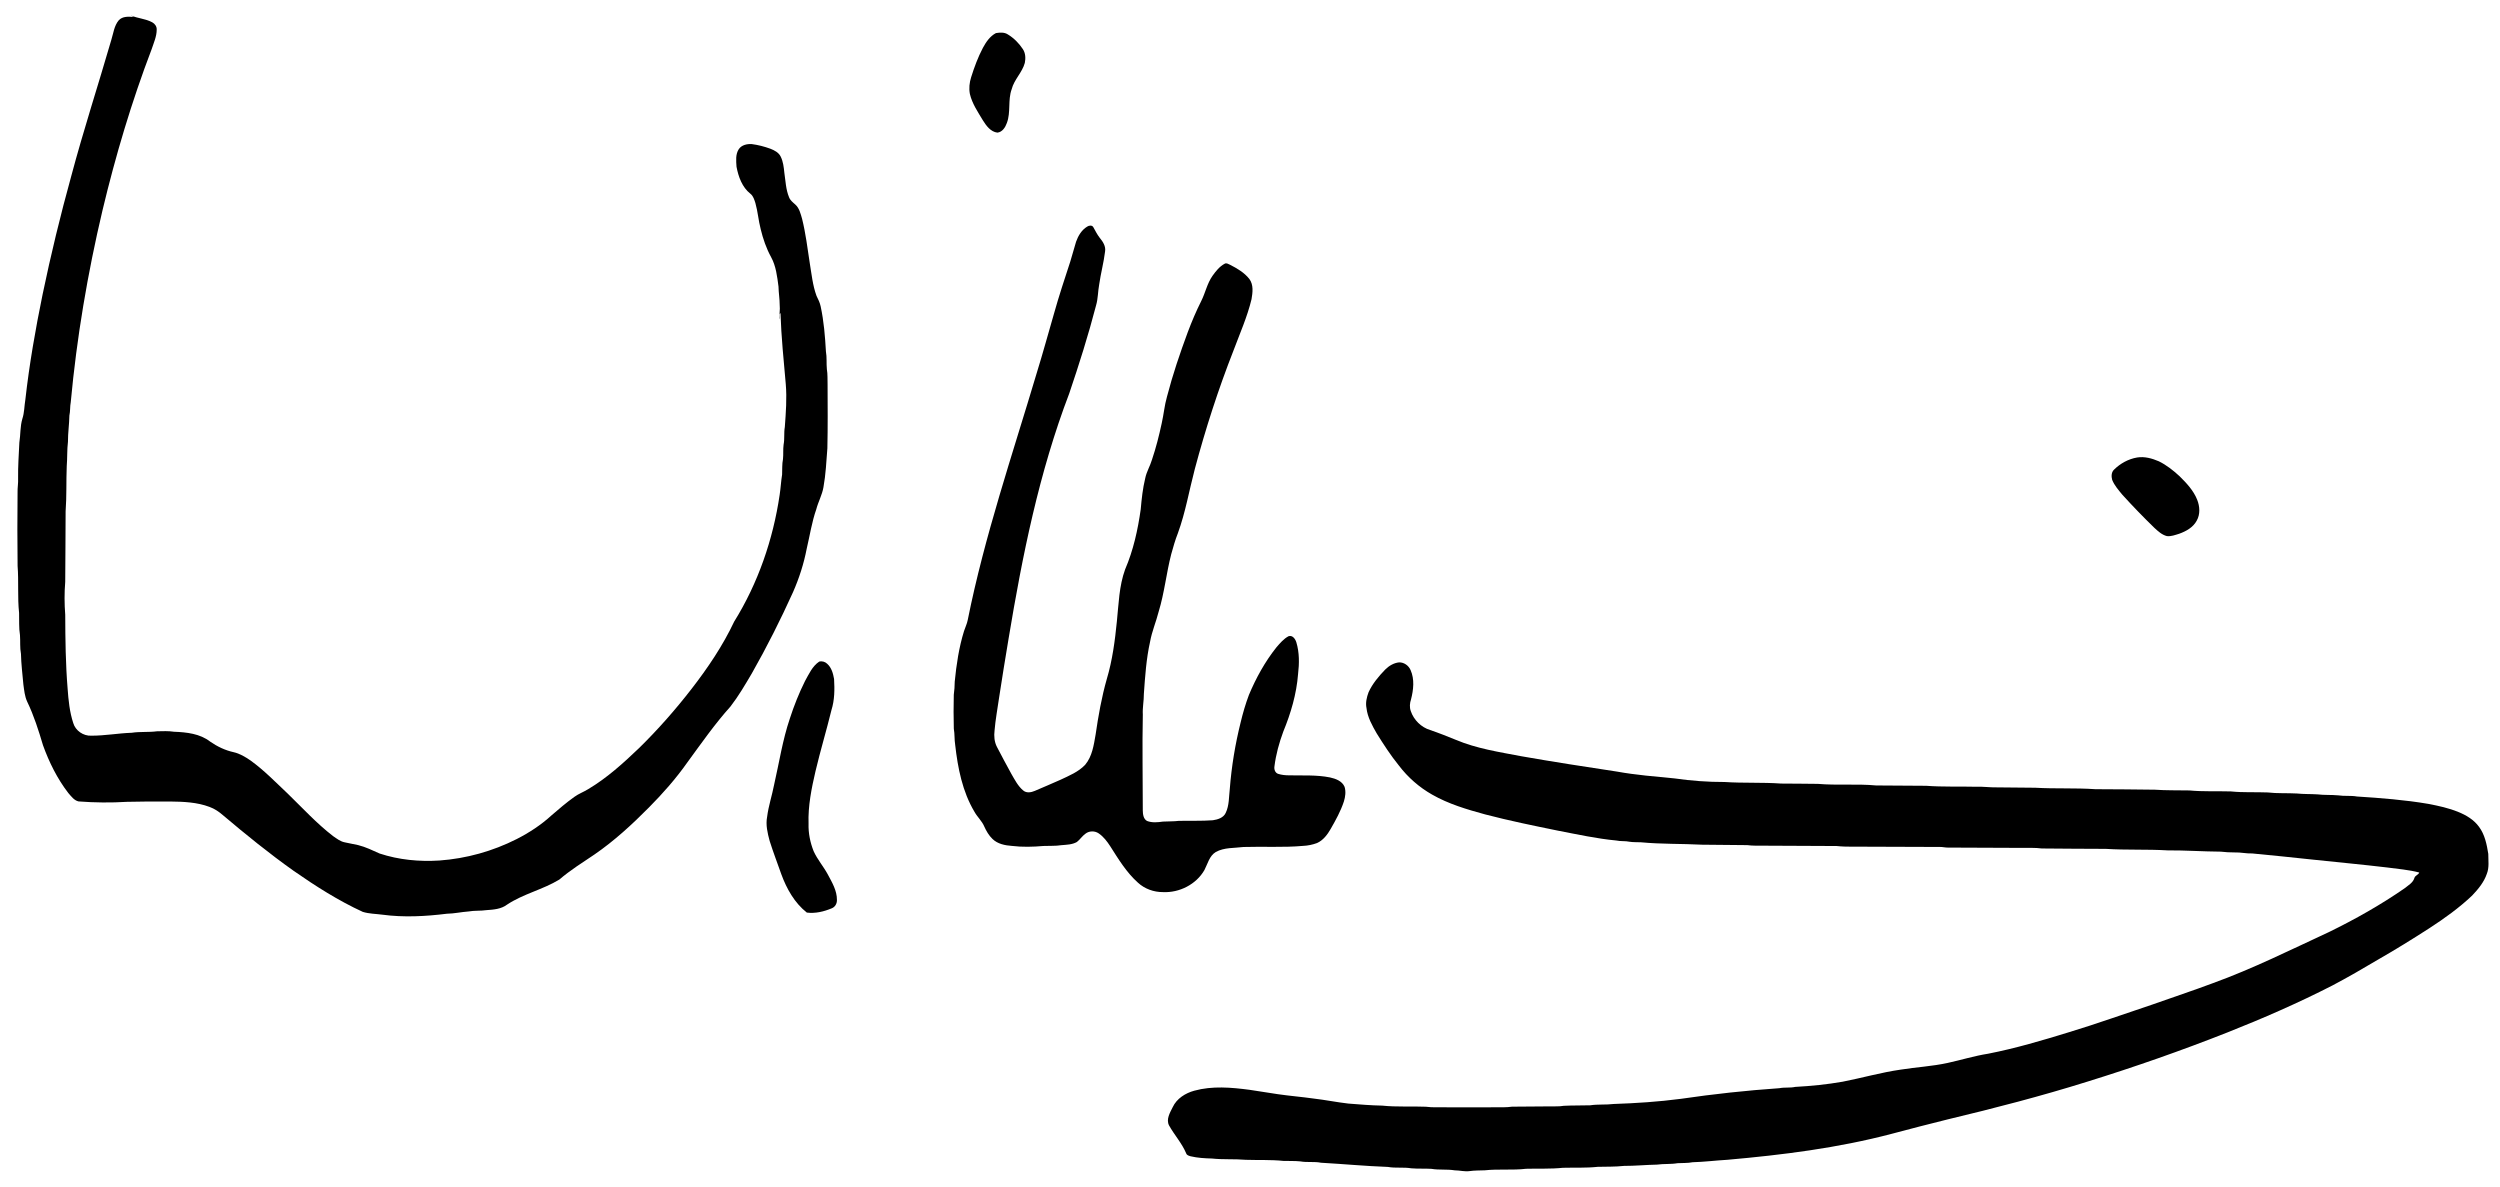
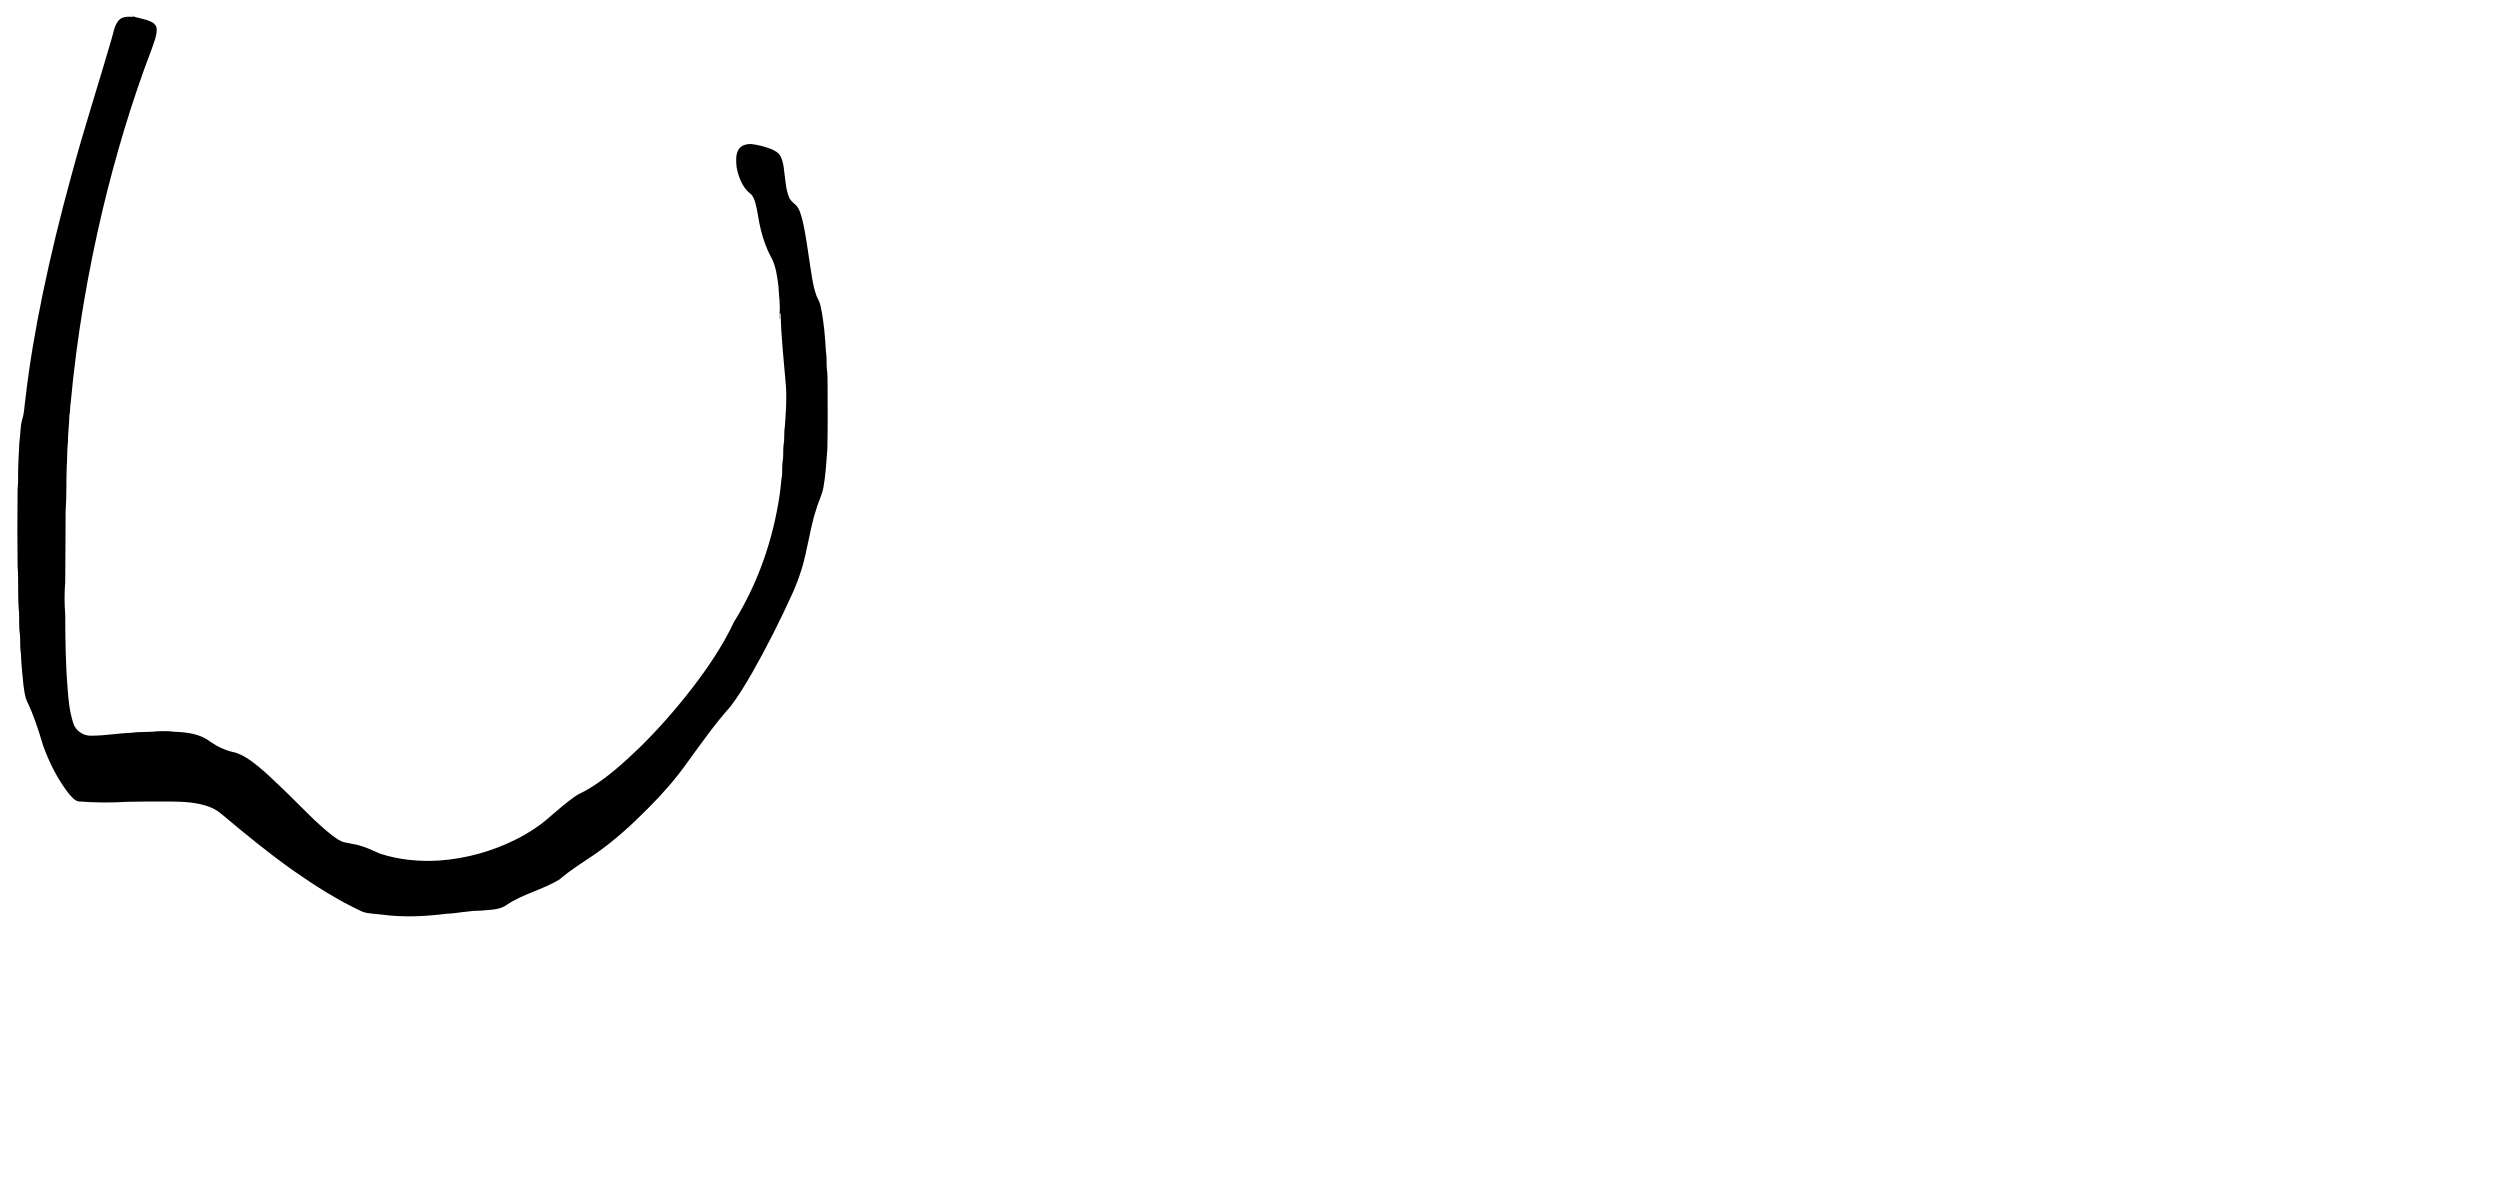
<svg xmlns="http://www.w3.org/2000/svg" width="344.25pt" height="163.5pt" viewBox="0 0 2657 1261" version="1.1">
  <g id="#ffffffff">
</g>
  <g id="#000000ff">
    <path fill="#000000" opacity="1.00" d=" M 139.17 15.96 C 146.47 19.18 154.79 19.40 161.84 23.27 C 164.65 24.78 166.73 27.77 166.54 31.04 C 166.55 38.20 163.47 44.85 161.28 51.53 C 139.93 107.45 122.82 164.94 108.92 223.14 C 93.08 290.19 81.55 358.29 75.21 426.87 C 74.27 431.57 74.81 436.43 73.75 441.14 C 73.59 450.45 72.18 459.66 72.23 468.99 C 71.16 477.62 71.65 486.34 70.93 494.99 C 70.28 510.98 70.92 527.03 69.74 542.99 C 69.77 567.99 69.38 592.98 69.32 617.98 C 68.35 629.61 68.43 641.36 69.33 652.99 C 69.42 679.14 69.73 705.31 71.86 731.38 C 72.75 743.71 73.97 756.16 77.84 767.98 C 80.19 776.07 88.59 781.85 96.96 781.42 C 111.36 781.50 125.60 778.80 139.99 778.32 C 148.94 776.95 158.04 777.95 166.99 776.74 C 172.99 776.64 179.04 776.30 185.00 777.24 C 198.27 777.73 212.57 779.27 223.39 787.74 C 230.90 792.94 239.33 797.00 248.29 798.95 C 254.88 800.46 260.76 803.99 266.28 807.79 C 280.68 818.16 293.02 830.98 305.91 843.11 C 321.63 858.40 336.53 874.65 353.92 888.10 C 357.84 890.76 361.71 893.91 366.50 894.79 C 371.22 895.78 375.96 896.70 380.69 897.72 C 388.65 899.69 396.04 903.35 403.50 906.67 C 423.89 913.40 445.64 915.46 467.01 914.09 C 495.55 912.05 523.63 904.21 549.15 891.29 C 562.44 884.50 575.07 876.26 586.09 866.16 C 593.97 859.34 601.91 852.54 610.40 846.47 C 614.97 843.13 620.36 841.21 625.15 838.23 C 645.21 826.29 662.61 810.49 679.40 794.40 C 699.31 774.87 717.78 753.88 734.87 731.84 C 752.21 709.46 768.19 685.83 780.28 660.17 C 805.67 619.35 821.62 572.98 828.61 525.51 C 829.73 518.33 830.05 511.05 831.22 503.88 C 831.46 498.42 831.08 492.91 832.15 487.52 C 832.70 482.38 832.12 477.18 832.81 472.05 C 834.04 465.88 832.98 459.52 834.11 453.33 C 835.20 438.20 836.41 423.00 835.12 407.83 C 832.92 382.68 830.31 357.55 829.51 332.29 C 827.57 333.63 829.30 336.90 828.41 338.87 C 828.04 333.87 829.24 328.82 828.66 323.79 C 828.66 317.20 827.51 310.70 827.39 304.12 C 825.98 293.43 824.77 282.34 819.49 272.73 C 814.40 263.44 810.94 253.36 808.47 243.09 C 806.07 233.96 805.42 224.45 802.84 215.36 C 801.70 211.79 800.59 207.86 797.52 205.44 C 788.74 198.53 784.76 187.37 782.77 176.74 C 782.36 170.50 781.57 163.58 785.18 158.06 C 788.17 153.61 794.02 152.32 799.06 152.68 C 805.77 153.55 812.36 155.28 818.72 157.59 C 823.09 159.29 827.70 161.65 829.79 166.11 C 832.35 171.33 833.00 177.26 833.58 182.98 C 834.93 191.75 835.14 200.88 838.61 209.19 C 839.83 212.44 842.63 214.59 845.15 216.82 C 849.56 220.70 850.86 226.70 852.46 232.10 C 856.28 247.51 858.22 263.30 860.59 278.98 C 862.54 290.72 863.68 302.75 867.80 314.00 C 869.61 317.62 871.41 321.30 872.23 325.31 C 875.60 341.01 876.89 357.07 877.79 373.07 C 878.92 379.31 878.18 385.68 878.80 391.97 C 879.73 397.26 879.36 402.65 879.55 407.99 C 879.64 430.68 879.84 453.36 879.33 476.04 C 878.25 489.84 877.64 503.72 875.16 517.38 C 873.77 525.53 869.62 532.82 867.55 540.78 C 862.78 554.40 860.69 568.71 857.37 582.70 C 854.32 598.60 849.34 614.10 842.81 628.92 C 829.52 658.30 815.00 687.15 799.06 715.19 C 791.97 727.21 784.91 739.33 776.37 750.39 C 759.65 769.00 745.34 789.58 730.58 809.73 C 718.47 826.95 704.51 842.77 689.69 857.70 C 671.73 875.85 652.82 893.25 631.73 907.73 C 619.07 916.26 606.05 924.38 594.44 934.35 C 576.85 945.04 556.16 949.53 538.94 960.94 C 532.72 965.73 524.54 966.31 517.00 966.83 C 510.69 967.77 504.27 967.11 497.99 968.24 C 490.28 968.77 482.72 970.54 474.99 970.64 C 452.28 973.46 429.17 974.72 406.40 971.66 C 399.47 970.73 392.29 970.77 385.58 968.68 C 359.60 956.73 335.37 941.31 311.96 924.97 C 286.01 906.57 261.29 886.50 237.01 865.97 C 232.78 862.27 228.03 859.06 222.72 857.13 C 209.40 852.08 194.97 851.55 180.88 851.38 C 165.59 851.17 150.29 851.47 135.00 851.72 C 117.84 852.76 100.58 852.62 83.45 851.28 C 78.70 850.20 75.70 845.85 72.64 842.41 C 60.86 827.14 52.20 809.63 45.68 791.53 C 41.01 775.82 36.04 760.11 28.92 745.31 C 26.22 739.56 25.71 733.14 24.84 726.94 C 23.88 716.12 22.52 705.33 22.28 694.46 C 21.02 687.91 21.73 681.21 21.24 674.61 C 19.96 666.80 20.53 658.85 20.29 650.98 C 18.50 634.38 20.00 617.61 18.70 600.99 C 18.41 575.00 18.38 549.01 18.67 523.02 C 18.50 517.99 19.51 513.03 19.24 508.01 C 19.06 495.27 19.97 482.58 20.57 469.89 C 21.89 461.52 21.32 452.91 23.74 444.70 C 25.96 438.10 25.78 431.03 26.95 424.22 C 31.16 386.67 37.69 349.38 45.29 312.35 C 54.07 270.13 64.25 228.20 75.74 186.63 C 88.69 138.04 104.30 90.20 118.31 41.91 C 120.51 34.90 121.29 27.02 126.14 21.18 C 130.18 16.70 136.55 17.13 142.02 17.59 C 141.14 16.92 140.03 16.66 139.17 15.96 Z" />
-     <path fill="#000000" opacity="1.00" d=" M 1058.47 34.71 C 1062.63 34.03 1067.40 33.65 1071.11 36.11 C 1077.55 39.99 1082.98 45.50 1087.11 51.77 C 1089.96 56.05 1090.17 61.51 1089.17 66.41 C 1086.38 76.62 1077.83 84.07 1075.21 94.37 C 1070.98 105.96 1074.45 118.65 1070.11 130.20 C 1068.51 134.79 1065.27 139.97 1060.00 140.49 C 1052.82 139.59 1048.19 133.16 1044.62 127.45 C 1039.28 118.53 1033.20 109.69 1030.79 99.41 C 1029.65 93.51 1030.30 87.37 1032.11 81.67 C 1035.48 70.98 1039.35 60.38 1044.59 50.45 C 1047.91 44.29 1052.10 38.03 1058.47 34.71 Z" />
-     <path fill="#000000" opacity="1.00" d=" M 1155.42 240.40 C 1157.31 239.11 1160.64 238.60 1161.96 240.96 C 1164.11 244.78 1166.04 248.75 1168.75 252.24 C 1172.18 256.41 1175.48 261.32 1174.44 267.04 C 1173.02 278.68 1169.89 290.09 1168.24 301.72 C 1166.83 309.15 1167.05 316.84 1164.89 324.14 C 1156.69 355.71 1146.84 386.83 1136.38 417.72 C 1104.35 501.60 1086.56 590.02 1071.91 678.35 C 1068.40 699.25 1065.03 720.16 1061.82 741.11 C 1060.15 752.72 1057.99 764.26 1057.01 775.95 C 1056.28 781.82 1056.77 788.03 1059.54 793.35 C 1064.46 803.00 1069.73 812.47 1074.87 822.01 C 1078.50 828.23 1081.83 834.97 1087.47 839.65 C 1090.95 842.67 1095.90 841.76 1099.79 840.09 C 1108.96 836.32 1117.97 832.18 1127.09 828.27 C 1136.32 823.91 1146.19 819.91 1153.33 812.34 C 1160.83 803.40 1162.47 791.38 1164.41 780.28 C 1167.30 760.37 1170.80 740.51 1176.32 721.14 C 1182.27 701.22 1184.97 680.49 1187.02 659.88 C 1188.94 641.39 1189.35 622.36 1195.78 604.69 C 1204.51 584.37 1209.31 562.60 1212.37 540.78 C 1213.33 529.74 1214.50 518.68 1217.13 507.88 C 1218.51 500.94 1222.33 494.85 1224.32 488.10 C 1228.61 475.40 1231.89 462.37 1234.70 449.28 C 1236.83 439.94 1237.61 430.33 1240.27 421.11 C 1246.31 397.80 1254.06 374.96 1262.42 352.39 C 1266.63 341.22 1271.29 330.21 1276.65 319.53 C 1281.09 310.75 1282.93 300.75 1288.69 292.63 C 1292.22 287.68 1296.18 282.68 1301.65 279.78 C 1303.55 278.75 1305.51 280.13 1307.24 280.91 C 1314.84 284.78 1322.50 289.26 1327.86 296.08 C 1332.42 302.30 1331.33 310.43 1330.12 317.55 C 1325.59 336.39 1317.63 354.14 1310.89 372.25 C 1294.80 413.27 1281.24 455.26 1269.89 497.83 C 1263.86 520.63 1259.97 544.01 1251.85 566.23 C 1248.95 573.55 1246.83 581.14 1244.72 588.72 C 1239.56 608.85 1237.53 629.67 1231.43 649.58 C 1228.72 660.32 1224.26 670.57 1222.31 681.51 C 1218.25 699.73 1217.02 718.42 1215.70 737.00 C 1215.75 744.36 1214.16 751.61 1214.59 758.99 C 1213.87 793.00 1214.57 827.02 1214.56 861.03 C 1214.64 864.95 1215.23 870.03 1219.11 872.06 C 1224.48 874.13 1230.42 873.53 1236.00 872.72 C 1241.64 872.36 1247.32 872.68 1252.95 871.93 C 1264.95 871.69 1276.98 872.19 1288.97 871.31 C 1294.23 870.54 1300.26 868.74 1302.67 863.49 C 1306.53 855.48 1306.01 846.31 1307.05 837.69 C 1308.89 814.01 1312.78 790.49 1318.52 767.43 C 1320.90 757.50 1323.75 747.68 1327.34 738.12 C 1334.89 720.13 1344.40 702.83 1356.57 687.54 C 1360.40 683.15 1364.26 678.44 1369.50 675.69 C 1373.73 674.34 1376.67 678.64 1377.74 682.14 C 1381.06 693.04 1380.92 704.68 1379.59 715.89 C 1377.96 737.02 1371.93 757.53 1363.89 777.04 C 1359.47 788.99 1356.05 801.37 1354.48 814.02 C 1353.96 817.14 1355.12 820.91 1358.41 821.99 C 1362.11 823.16 1366.07 823.54 1369.97 823.56 C 1384.50 823.89 1399.19 822.92 1413.53 825.79 C 1419.56 827.11 1426.44 829.62 1429.01 835.77 C 1430.57 840.82 1429.83 846.34 1428.29 851.31 C 1424.94 861.58 1419.64 871.07 1414.31 880.41 C 1410.84 886.53 1406.31 892.58 1399.73 895.53 C 1395.00 897.27 1389.96 898.33 1384.93 898.54 C 1363.89 900.41 1342.71 899.05 1321.62 899.72 C 1311.76 900.99 1301.17 900.06 1292.17 905.03 C 1285.25 909.19 1283.57 917.55 1280.07 924.21 C 1271.35 939.49 1253.37 948.54 1235.94 947.66 C 1226.26 947.72 1216.52 944.22 1209.39 937.62 C 1197.21 926.77 1188.71 912.65 1180.03 899.04 C 1176.68 893.86 1172.87 888.80 1167.74 885.28 C 1163.62 882.39 1157.63 882.44 1153.66 885.56 C 1150.16 888.04 1147.86 891.81 1144.49 894.42 C 1139.49 897.26 1133.55 897.30 1127.99 897.79 C 1121.71 898.80 1115.32 898.34 1108.99 898.64 C 1097.84 899.61 1086.53 899.93 1075.41 898.57 C 1068.12 898.06 1060.21 896.48 1054.82 891.17 C 1050.95 887.48 1048.26 882.78 1046.08 877.95 C 1043.64 872.10 1038.71 867.85 1035.67 862.34 C 1022.86 840.88 1017.94 815.80 1015.18 791.26 C 1014.24 785.54 1014.76 779.70 1013.71 774.00 C 1013.39 762.00 1013.39 749.99 1013.68 737.99 C 1014.38 733.33 1014.60 728.63 1014.69 723.93 C 1016.47 705.82 1019.15 687.70 1024.56 670.27 C 1025.79 666.30 1027.75 662.57 1028.51 658.45 C 1046.40 569.22 1075.94 482.98 1101.86 395.90 C 1108.33 375.06 1114.04 354.00 1120.13 333.05 C 1125.36 314.27 1131.54 295.78 1137.58 277.25 C 1139.75 270.35 1141.50 263.33 1143.66 256.42 C 1145.89 250.15 1149.59 243.92 1155.42 240.40 Z" />
-     <path fill="#000000" opacity="1.00" d=" M 2271.29 485.76 C 2279.20 484.46 2287.22 486.70 2294.45 489.82 C 2302.58 493.82 2309.77 499.50 2316.40 505.63 C 2323.82 512.96 2331.27 520.81 2335.16 530.67 C 2337.98 537.70 2338.54 546.10 2334.69 552.86 C 2330.92 560.03 2323.39 564.17 2316.04 566.81 C 2311.79 568.09 2307.45 569.83 2302.96 569.30 C 2297.60 567.92 2293.48 564.05 2289.54 560.41 C 2277.88 549.09 2266.59 537.40 2255.67 525.38 C 2251.60 520.43 2247.22 515.52 2244.81 509.51 C 2243.84 505.86 2243.86 501.48 2246.78 498.69 C 2253.44 492.10 2262.00 487.36 2271.29 485.76 Z" />
-     <path fill="#000000" opacity="1.00" d=" M 870.61 702.71 C 873.55 701.89 876.87 702.80 879.06 704.93 C 883.74 709.02 885.45 715.33 886.46 721.23 C 887.11 732.24 887.03 743.46 883.70 754.09 C 878.39 775.85 871.88 797.29 866.74 819.09 C 862.48 837.42 858.69 856.09 859.33 875.00 C 859.03 884.95 861.06 894.89 864.71 904.13 C 868.71 913.06 875.29 920.48 879.89 929.08 C 884.36 937.44 889.58 946.16 889.49 955.95 C 889.65 959.69 887.59 963.47 884.02 964.87 C 875.70 968.37 866.56 970.59 857.51 969.43 C 844.47 959.14 836.06 944.16 830.42 928.77 C 826.28 916.93 821.73 905.23 817.98 893.26 C 815.76 884.95 813.60 876.19 815.31 867.58 C 816.76 856.06 820.52 845.01 822.71 833.63 C 828.12 810.08 831.69 786.04 839.48 763.10 C 843.89 749.52 849.16 736.22 855.53 723.44 C 859.69 716.03 863.32 707.60 870.61 702.71 Z" />
-     <path fill="#000000" opacity="1.00" d=" M 1472.20 711.15 C 1476.18 707.17 1481.31 704.08 1486.99 703.50 C 1492.28 703.41 1497.13 706.91 1499.18 711.72 C 1503.53 721.52 1502.24 732.69 1499.65 742.78 C 1498.29 746.79 1497.91 751.29 1499.40 755.33 C 1502.60 764.74 1510.43 772.50 1519.96 775.41 C 1529.18 778.54 1538.23 782.14 1547.24 785.82 C 1569.29 795.12 1593.11 798.73 1616.46 803.19 C 1650.36 809.16 1684.37 814.41 1718.40 819.56 C 1738.67 823.23 1759.23 824.83 1779.71 826.83 C 1797.35 829.36 1815.15 830.70 1833.00 830.65 C 1852.94 831.98 1873.00 830.89 1892.95 832.30 C 1905.96 832.30 1918.98 832.54 1932.01 832.63 C 1952.59 834.40 1973.38 832.41 1993.97 834.32 C 2011.64 834.41 2029.32 834.56 2047.01 834.67 C 2064.86 835.99 2082.81 835.26 2100.72 835.70 C 2107.83 835.41 2114.88 836.50 2122.01 836.35 C 2135.67 836.46 2149.33 836.63 2163.00 836.74 C 2184.29 837.99 2205.70 836.81 2226.99 838.29 C 2247.99 838.24 2269.00 838.67 2290.01 838.82 C 2302.31 839.70 2314.67 839.37 2327.01 839.62 C 2341.60 841.00 2356.32 840.23 2370.98 840.66 C 2383.93 842.00 2397.00 841.22 2410.01 841.74 C 2420.34 842.95 2430.78 842.29 2441.15 842.86 C 2448.40 843.63 2455.71 843.31 2462.98 843.79 C 2470.28 844.68 2477.67 844.15 2484.99 844.83 C 2491.61 845.87 2498.38 844.87 2505.00 846.06 C 2530.34 847.67 2555.75 849.63 2580.84 853.90 C 2591.65 855.99 2602.51 858.29 2612.73 862.53 C 2621.13 865.89 2629.27 870.78 2634.67 878.23 C 2640.89 886.52 2642.94 897.00 2644.55 907.02 C 2644.53 914.09 2645.72 921.52 2642.99 928.27 C 2639.95 937.20 2633.79 944.58 2627.39 951.32 C 2613.56 964.45 2598.00 975.59 2582.04 985.96 C 2563.90 997.68 2545.50 1009.02 2526.77 1019.76 C 2511.07 1029.13 2495.23 1038.25 2479.08 1046.80 C 2442.65 1065.48 2405.07 1081.86 2367.01 1096.92 C 2318.17 1116.21 2268.56 1133.55 2218.41 1149.12 C 2169.53 1164.43 2119.92 1177.31 2070.11 1189.20 C 2050.07 1194.21 2030.05 1199.28 2010.11 1204.66 C 1953.13 1219.64 1894.51 1226.99 1835.98 1232.15 C 1823.58 1232.85 1811.28 1234.44 1798.87 1234.76 C 1793.63 1235.81 1788.27 1235.44 1782.97 1235.77 C 1775.70 1237.04 1768.28 1236.26 1761.00 1237.30 C 1749.32 1237.51 1737.71 1238.69 1726.03 1238.65 C 1716.76 1239.66 1707.42 1239.42 1698.12 1239.64 C 1685.80 1240.98 1673.36 1240.33 1660.99 1240.66 C 1648.04 1242.05 1634.98 1241.33 1621.98 1241.71 C 1607.39 1243.44 1592.60 1241.76 1578.00 1243.34 C 1572.66 1243.58 1567.29 1243.40 1562.00 1244.17 C 1556.63 1244.94 1551.35 1243.37 1546.00 1243.36 C 1537.84 1242.02 1529.50 1243.18 1521.36 1241.78 C 1514.24 1241.35 1507.09 1241.81 1499.99 1241.22 C 1491.73 1239.81 1483.25 1241.24 1475.01 1239.74 C 1451.29 1238.87 1427.64 1236.63 1403.96 1235.29 C 1396.72 1233.82 1389.26 1235.18 1382.00 1233.86 C 1376.02 1233.25 1369.99 1233.54 1364.00 1233.34 C 1350.72 1231.97 1337.33 1232.63 1324.00 1232.18 C 1312.03 1231.14 1299.96 1232.09 1288.01 1230.81 C 1280.39 1230.61 1272.71 1230.16 1265.27 1228.41 C 1263.54 1227.86 1261.39 1227.35 1260.73 1225.45 C 1256.21 1214.59 1248.12 1205.81 1242.45 1195.63 C 1239.14 1189.02 1243.46 1182.09 1246.36 1176.22 C 1250.64 1167.04 1259.82 1161.32 1269.31 1158.72 C 1288.41 1153.45 1308.54 1155.24 1327.92 1157.77 C 1338.03 1159.33 1348.14 1160.94 1358.27 1162.46 C 1370.86 1164.29 1383.56 1165.29 1396.17 1167.08 C 1408.50 1168.49 1420.68 1171.01 1433.02 1172.41 C 1444.99 1173.36 1456.95 1174.36 1468.96 1174.58 C 1484.35 1176.21 1499.90 1175.12 1515.35 1175.77 C 1522.85 1176.81 1530.45 1176.14 1538.00 1176.38 C 1555.00 1176.49 1572.00 1176.42 1589.00 1176.36 C 1595.00 1176.30 1601.03 1176.60 1606.99 1175.71 C 1620.33 1175.53 1633.67 1175.55 1647.01 1175.40 C 1651.99 1175.29 1657.04 1175.67 1661.99 1174.78 C 1671.32 1174.31 1680.68 1174.52 1690.02 1174.25 C 1698.29 1172.99 1706.71 1173.87 1715.02 1172.85 C 1738.90 1172.05 1762.76 1170.48 1786.43 1167.37 C 1821.19 1162.27 1856.15 1158.48 1891.19 1156.06 C 1896.72 1154.95 1902.45 1155.92 1907.99 1154.69 C 1924.87 1153.77 1941.75 1152.09 1958.42 1149.16 C 1978.99 1145.15 1999.18 1139.33 2019.95 1136.35 C 2036.61 1133.67 2053.55 1132.84 2070.06 1129.20 C 2084.38 1126.08 2098.42 1121.70 2112.94 1119.43 C 2142.17 1113.72 2170.78 1105.23 2199.22 1096.47 C 2228.82 1087.52 2257.90 1077.01 2287.24 1067.27 C 2308.81 1059.59 2330.57 1052.44 2352.01 1044.39 C 2394.20 1029.09 2434.41 1009.03 2475.08 990.19 C 2502.94 976.59 2530.06 961.31 2555.56 943.65 C 2559.45 940.47 2564.46 937.83 2566.01 932.69 C 2566.77 929.93 2570.18 929.43 2571.21 926.86 C 2560.01 923.90 2548.42 923.04 2536.99 921.48 C 2510.69 918.36 2484.34 915.94 2458.01 913.13 C 2436.62 910.82 2415.17 908.63 2393.75 906.59 C 2387.46 906.83 2381.32 905.28 2375.05 905.50 C 2370.07 905.53 2365.13 905.23 2360.21 904.67 C 2341.33 904.55 2322.53 903.19 2303.65 903.31 C 2281.80 902.02 2259.84 903.12 2238.01 901.71 C 2215.33 901.74 2192.66 901.41 2169.99 901.29 C 2163.03 900.34 2156.00 900.78 2149.00 900.67 C 2122.67 900.65 2096.33 900.49 2070.00 900.34 C 2067.30 900.37 2064.68 899.63 2062.01 899.68 C 2036.34 899.57 2010.68 899.54 1985.01 899.41 C 1974.01 899.13 1962.96 899.89 1952.01 898.69 C 1926.00 898.59 1900.00 898.45 1874.00 898.32 C 1868.32 898.28 1862.63 898.50 1857.00 897.74 C 1841.00 897.53 1825.00 897.41 1809.01 897.28 C 1787.35 896.14 1765.59 896.78 1743.98 894.72 C 1739.99 894.53 1735.97 894.75 1732.02 894.16 C 1727.31 893.13 1722.43 893.87 1717.74 892.82 C 1696.97 890.86 1676.58 886.35 1656.13 882.43 C 1630.13 877.11 1604.10 871.83 1578.43 865.09 C 1559.05 859.80 1539.53 854.04 1522.01 844.01 C 1508.35 836.26 1496.30 825.70 1486.79 813.21 C 1478.05 802.44 1470.48 790.77 1463.17 779.00 C 1458.36 770.61 1453.39 761.84 1452.31 752.07 C 1451.13 746.43 1452.54 740.57 1454.51 735.27 C 1458.68 726.12 1465.26 718.33 1472.20 711.15 Z" />
  </g>
</svg>